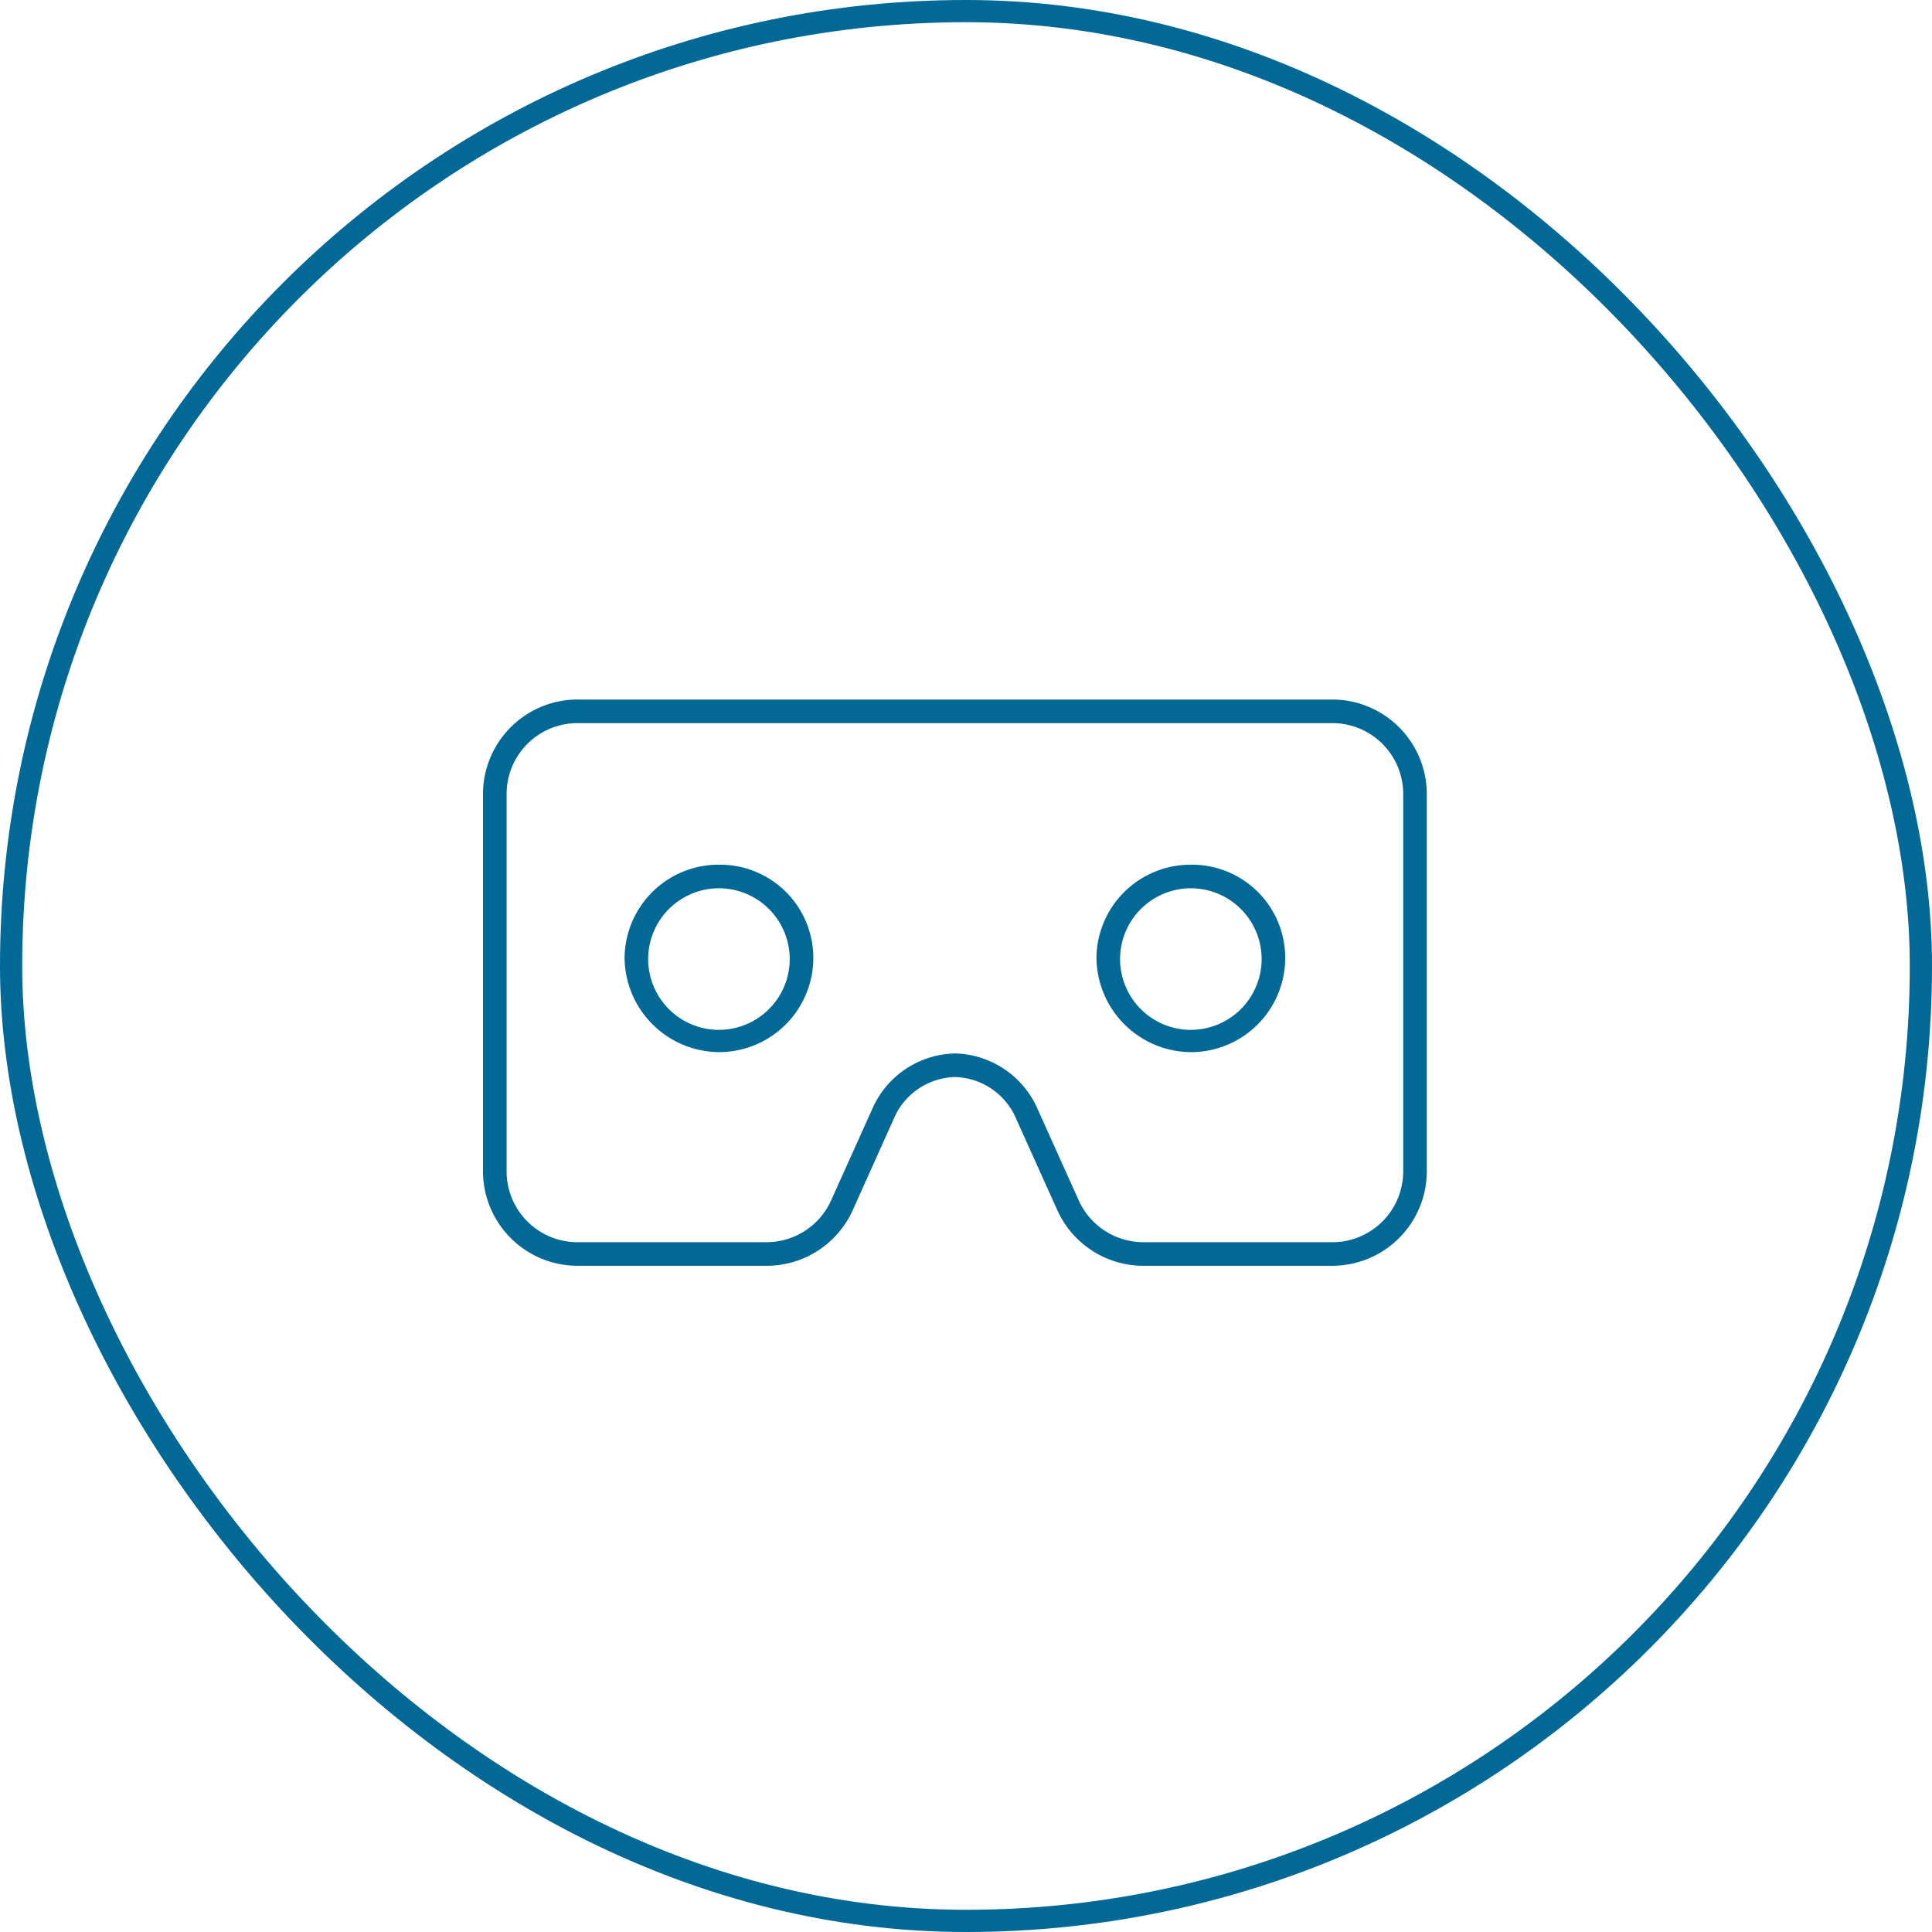
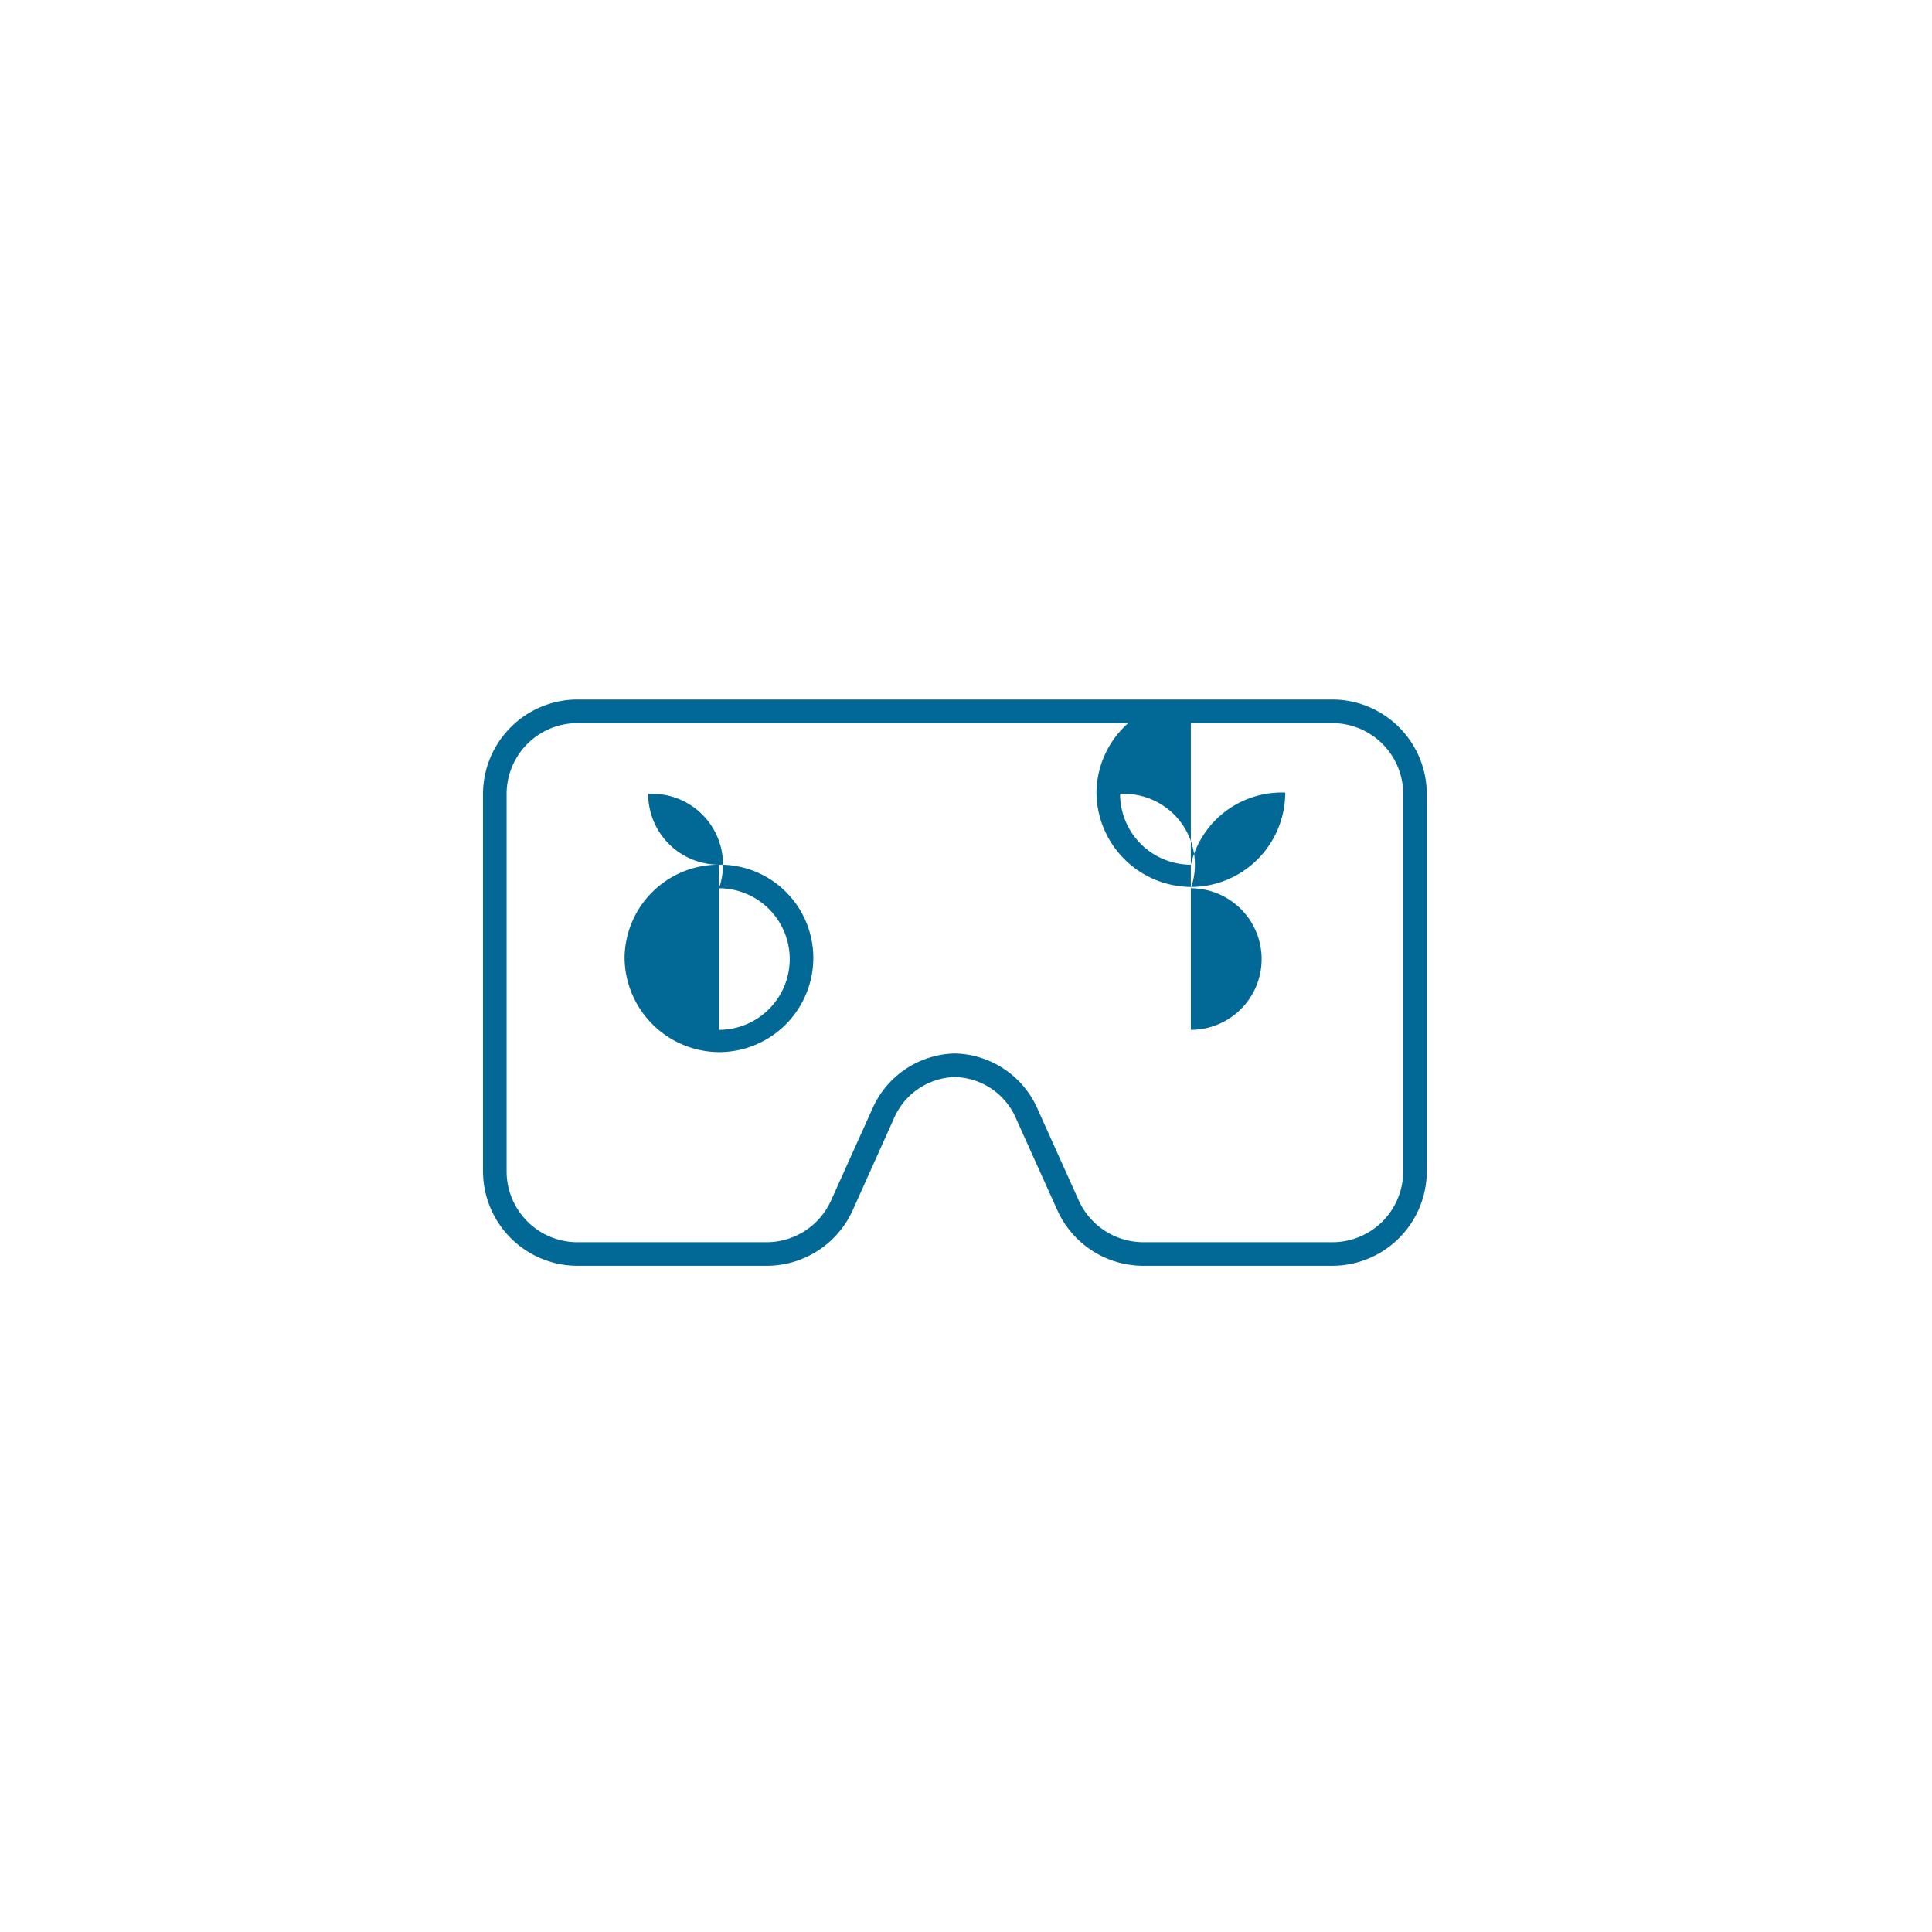
<svg xmlns="http://www.w3.org/2000/svg" width="87" height="87" viewBox="0 0 87 87">
  <g id="VR-Loesungen" transform="translate(-1081 -876)">
    <g id="Area_SIZE:MEDIUM_STATE:DEFAULT_STYLE:STYLE2_" data-name="Area [SIZE:MEDIUM][STATE:DEFAULT][STYLE:STYLE2]" transform="translate(1081 876)" fill="none" stroke="#026896" stroke-width="1">
      <rect width="87" height="87" rx="43.5" stroke="none" />
-       <rect x="0.5" y="0.5" width="86" height="86" rx="43" fill="none" />
    </g>
-     <path id="Category_Name_STYLE:STYLE2_" data-name="Category Name [STYLE:STYLE2]" d="M17-25.5H-17a4.262,4.262,0,0,0-4.25,4.25v17A4.262,4.262,0,0,0-17,0h8.52A4.252,4.252,0,0,0-4.6-2.506L-2.761-6.6A3.079,3.079,0,0,1,0-8.5,3.08,3.08,0,0,1,2.768-6.6L4.611-2.507A4.253,4.253,0,0,0,8.489,0H17a4.262,4.262,0,0,0,4.25-4.25v-17A4.262,4.262,0,0,0,17-25.5ZM20.188-4.25A3.191,3.191,0,0,1,17-1.062H8.487A3.2,3.2,0,0,1,5.577-2.943L3.735-7.035A4.165,4.165,0,0,0,0-9.562,4.164,4.164,0,0,0-3.733-7.035L-5.576-2.941a3.191,3.191,0,0,1-2.9,1.879H-17A3.191,3.191,0,0,1-20.187-4.25v-17A3.191,3.191,0,0,1-17-24.437H17a3.191,3.191,0,0,1,3.188,3.188ZM-10.625-18.062a4.235,4.235,0,0,0-4.25,4.19,4.286,4.286,0,0,0,4.25,4.25,4.248,4.248,0,0,0,4.25-4.25,4.2,4.2,0,0,0-4.25-4.19Zm0,7.438a3.188,3.188,0,0,1-3.187-3.187A3.188,3.188,0,0,1-10.625-17a3.19,3.19,0,0,1,3.187,3.188A3.19,3.19,0,0,1-10.625-10.625Zm21.25-7.437a4.235,4.235,0,0,0-4.25,4.19,4.286,4.286,0,0,0,4.25,4.25,4.248,4.248,0,0,0,4.25-4.25A4.2,4.2,0,0,0,10.625-18.062Zm0,7.438a3.191,3.191,0,0,1-3.187-3.187A3.19,3.19,0,0,1,10.625-17a3.19,3.19,0,0,1,3.188,3.188A3.19,3.19,0,0,1,10.625-10.625Z" transform="translate(1124 933)" fill="#026896" />
+     <path id="Category_Name_STYLE:STYLE2_" data-name="Category Name [STYLE:STYLE2]" d="M17-25.5H-17a4.262,4.262,0,0,0-4.25,4.25v17A4.262,4.262,0,0,0-17,0h8.52A4.252,4.252,0,0,0-4.6-2.506L-2.761-6.6A3.079,3.079,0,0,1,0-8.5,3.08,3.08,0,0,1,2.768-6.6L4.611-2.507A4.253,4.253,0,0,0,8.489,0H17a4.262,4.262,0,0,0,4.25-4.25v-17A4.262,4.262,0,0,0,17-25.5ZM20.188-4.25A3.191,3.191,0,0,1,17-1.062H8.487A3.2,3.2,0,0,1,5.577-2.943L3.735-7.035A4.165,4.165,0,0,0,0-9.562,4.164,4.164,0,0,0-3.733-7.035L-5.576-2.941a3.191,3.191,0,0,1-2.9,1.879H-17A3.191,3.191,0,0,1-20.187-4.25v-17A3.191,3.191,0,0,1-17-24.437H17a3.191,3.191,0,0,1,3.188,3.188ZM-10.625-18.062a4.235,4.235,0,0,0-4.25,4.19,4.286,4.286,0,0,0,4.25,4.25,4.248,4.248,0,0,0,4.25-4.25,4.2,4.2,0,0,0-4.25-4.19Za3.188,3.188,0,0,1-3.187-3.187A3.188,3.188,0,0,1-10.625-17a3.19,3.19,0,0,1,3.187,3.188A3.19,3.19,0,0,1-10.625-10.625Zm21.25-7.437a4.235,4.235,0,0,0-4.25,4.19,4.286,4.286,0,0,0,4.25,4.25,4.248,4.248,0,0,0,4.25-4.25A4.2,4.2,0,0,0,10.625-18.062Zm0,7.438a3.191,3.191,0,0,1-3.187-3.187A3.19,3.19,0,0,1,10.625-17a3.19,3.19,0,0,1,3.188,3.188A3.19,3.19,0,0,1,10.625-10.625Z" transform="translate(1124 933)" fill="#026896" />
  </g>
</svg>